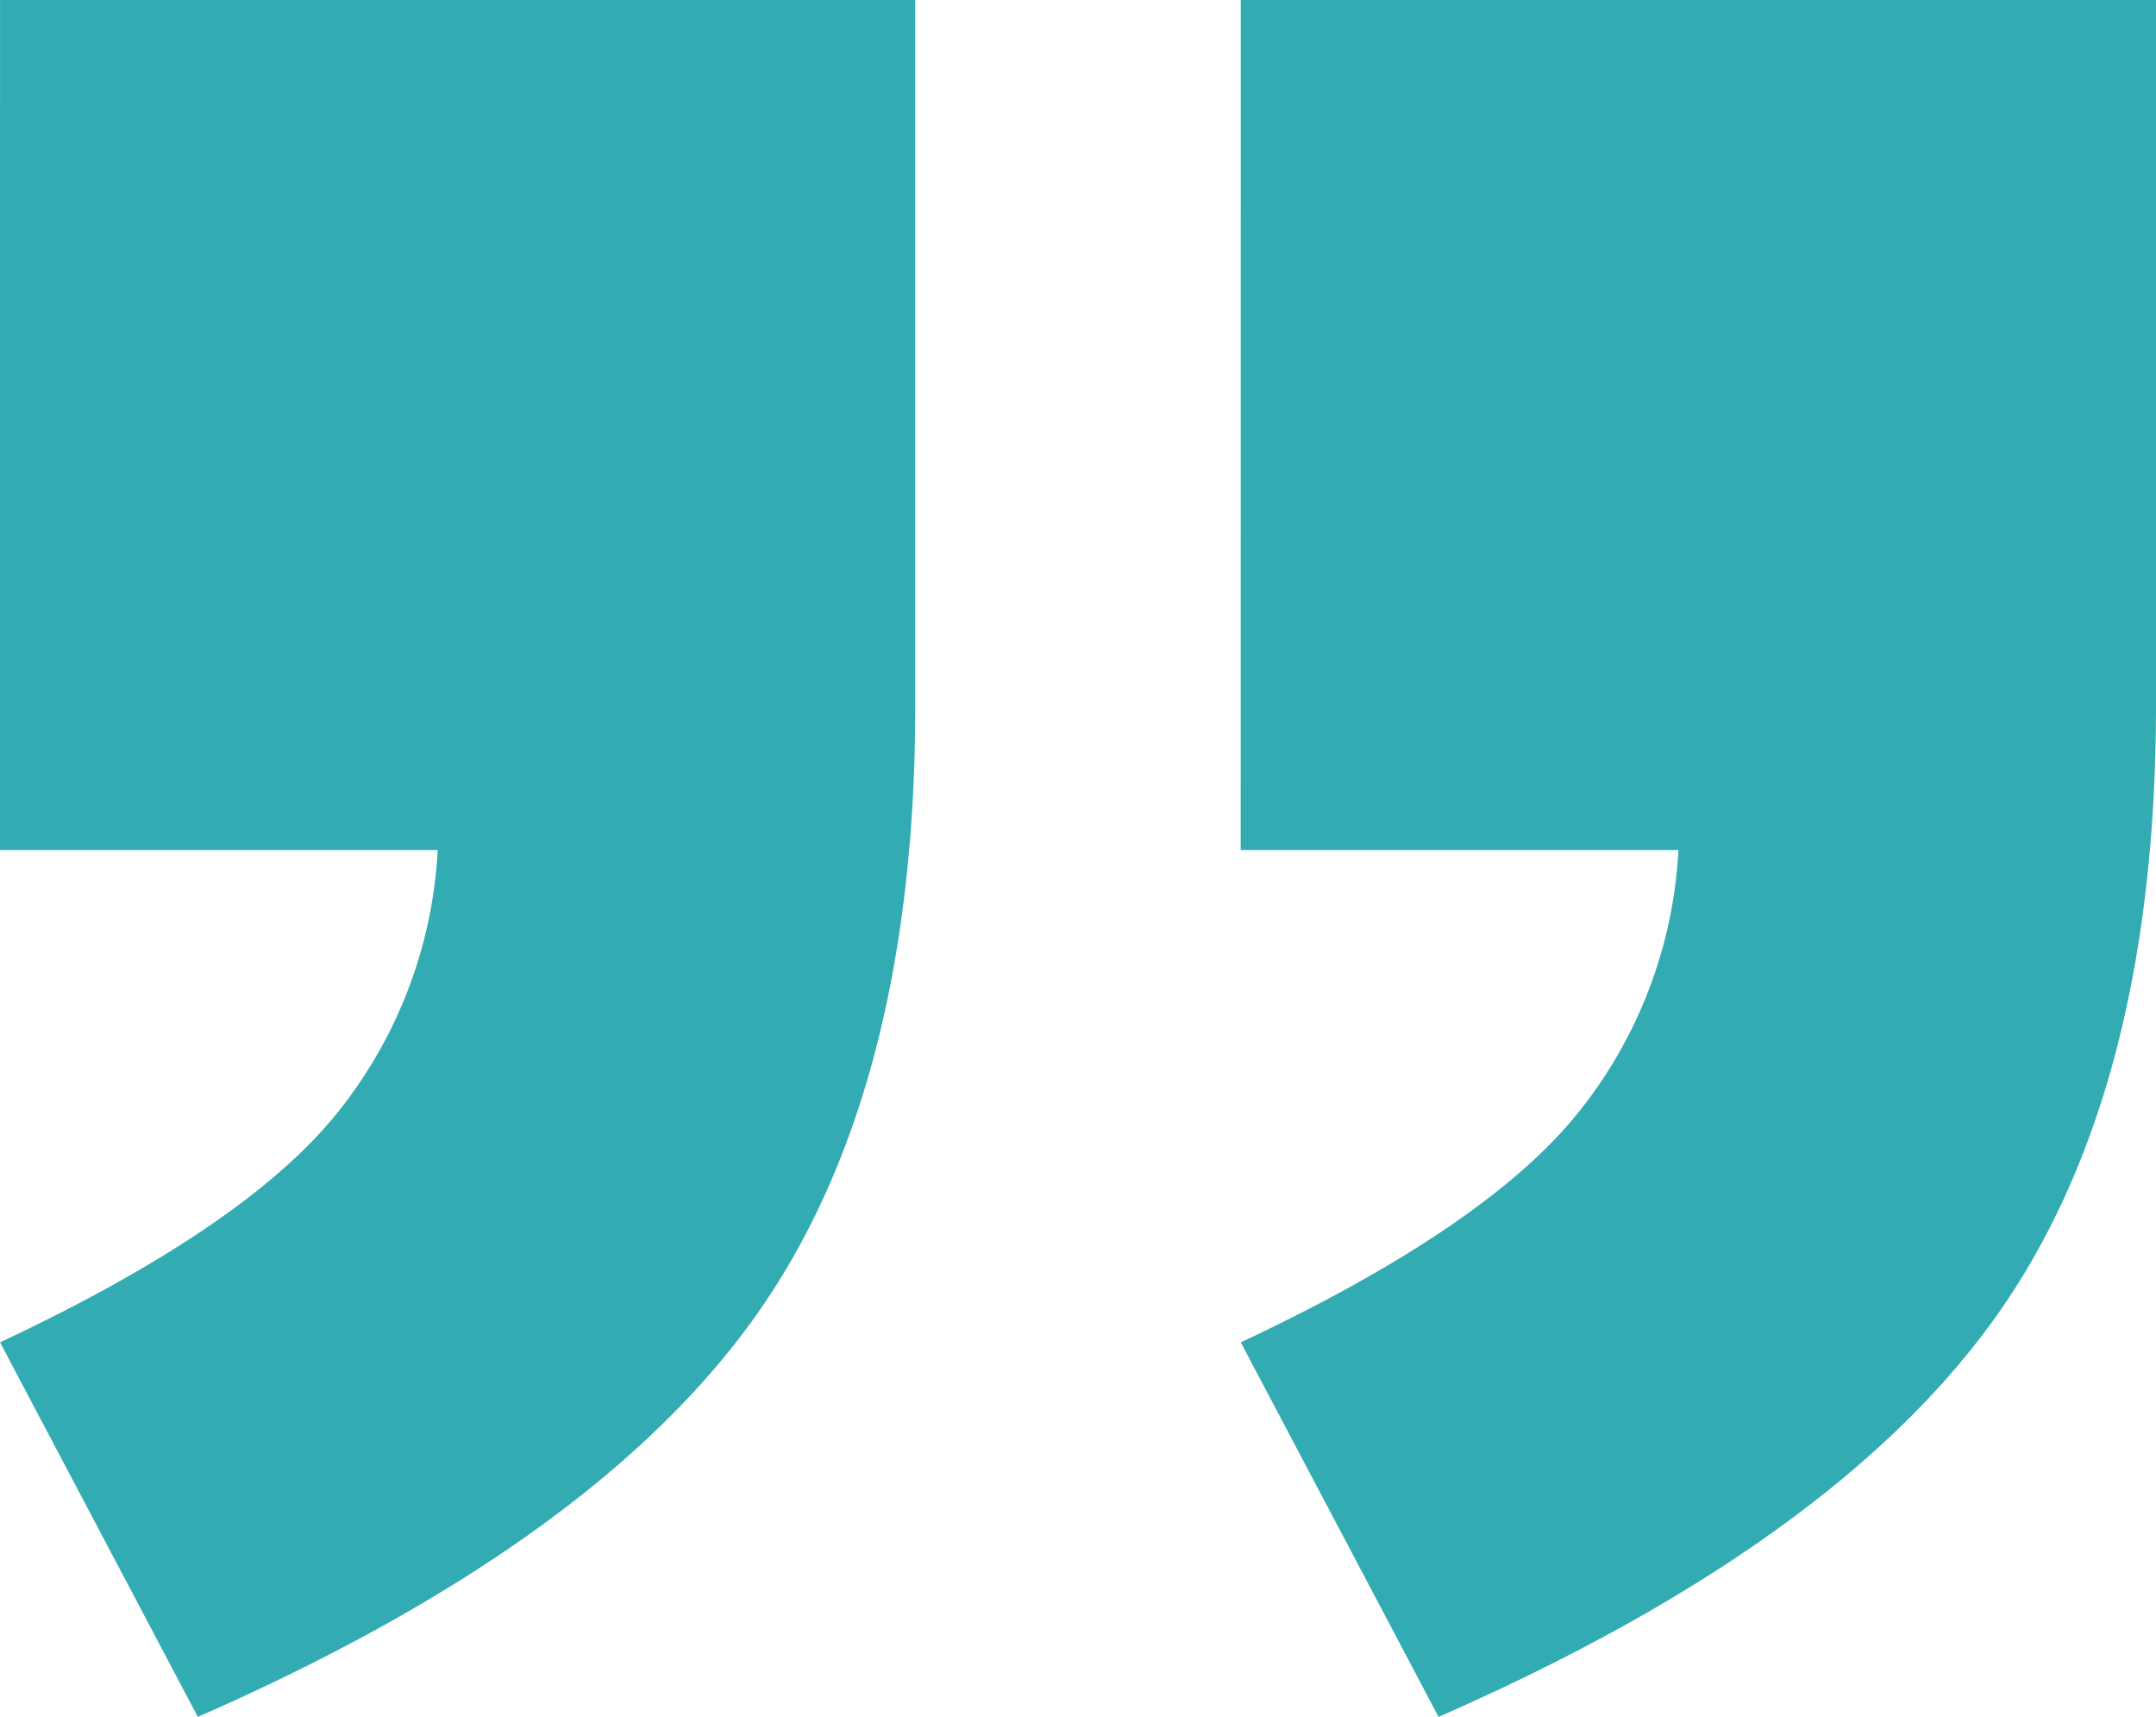
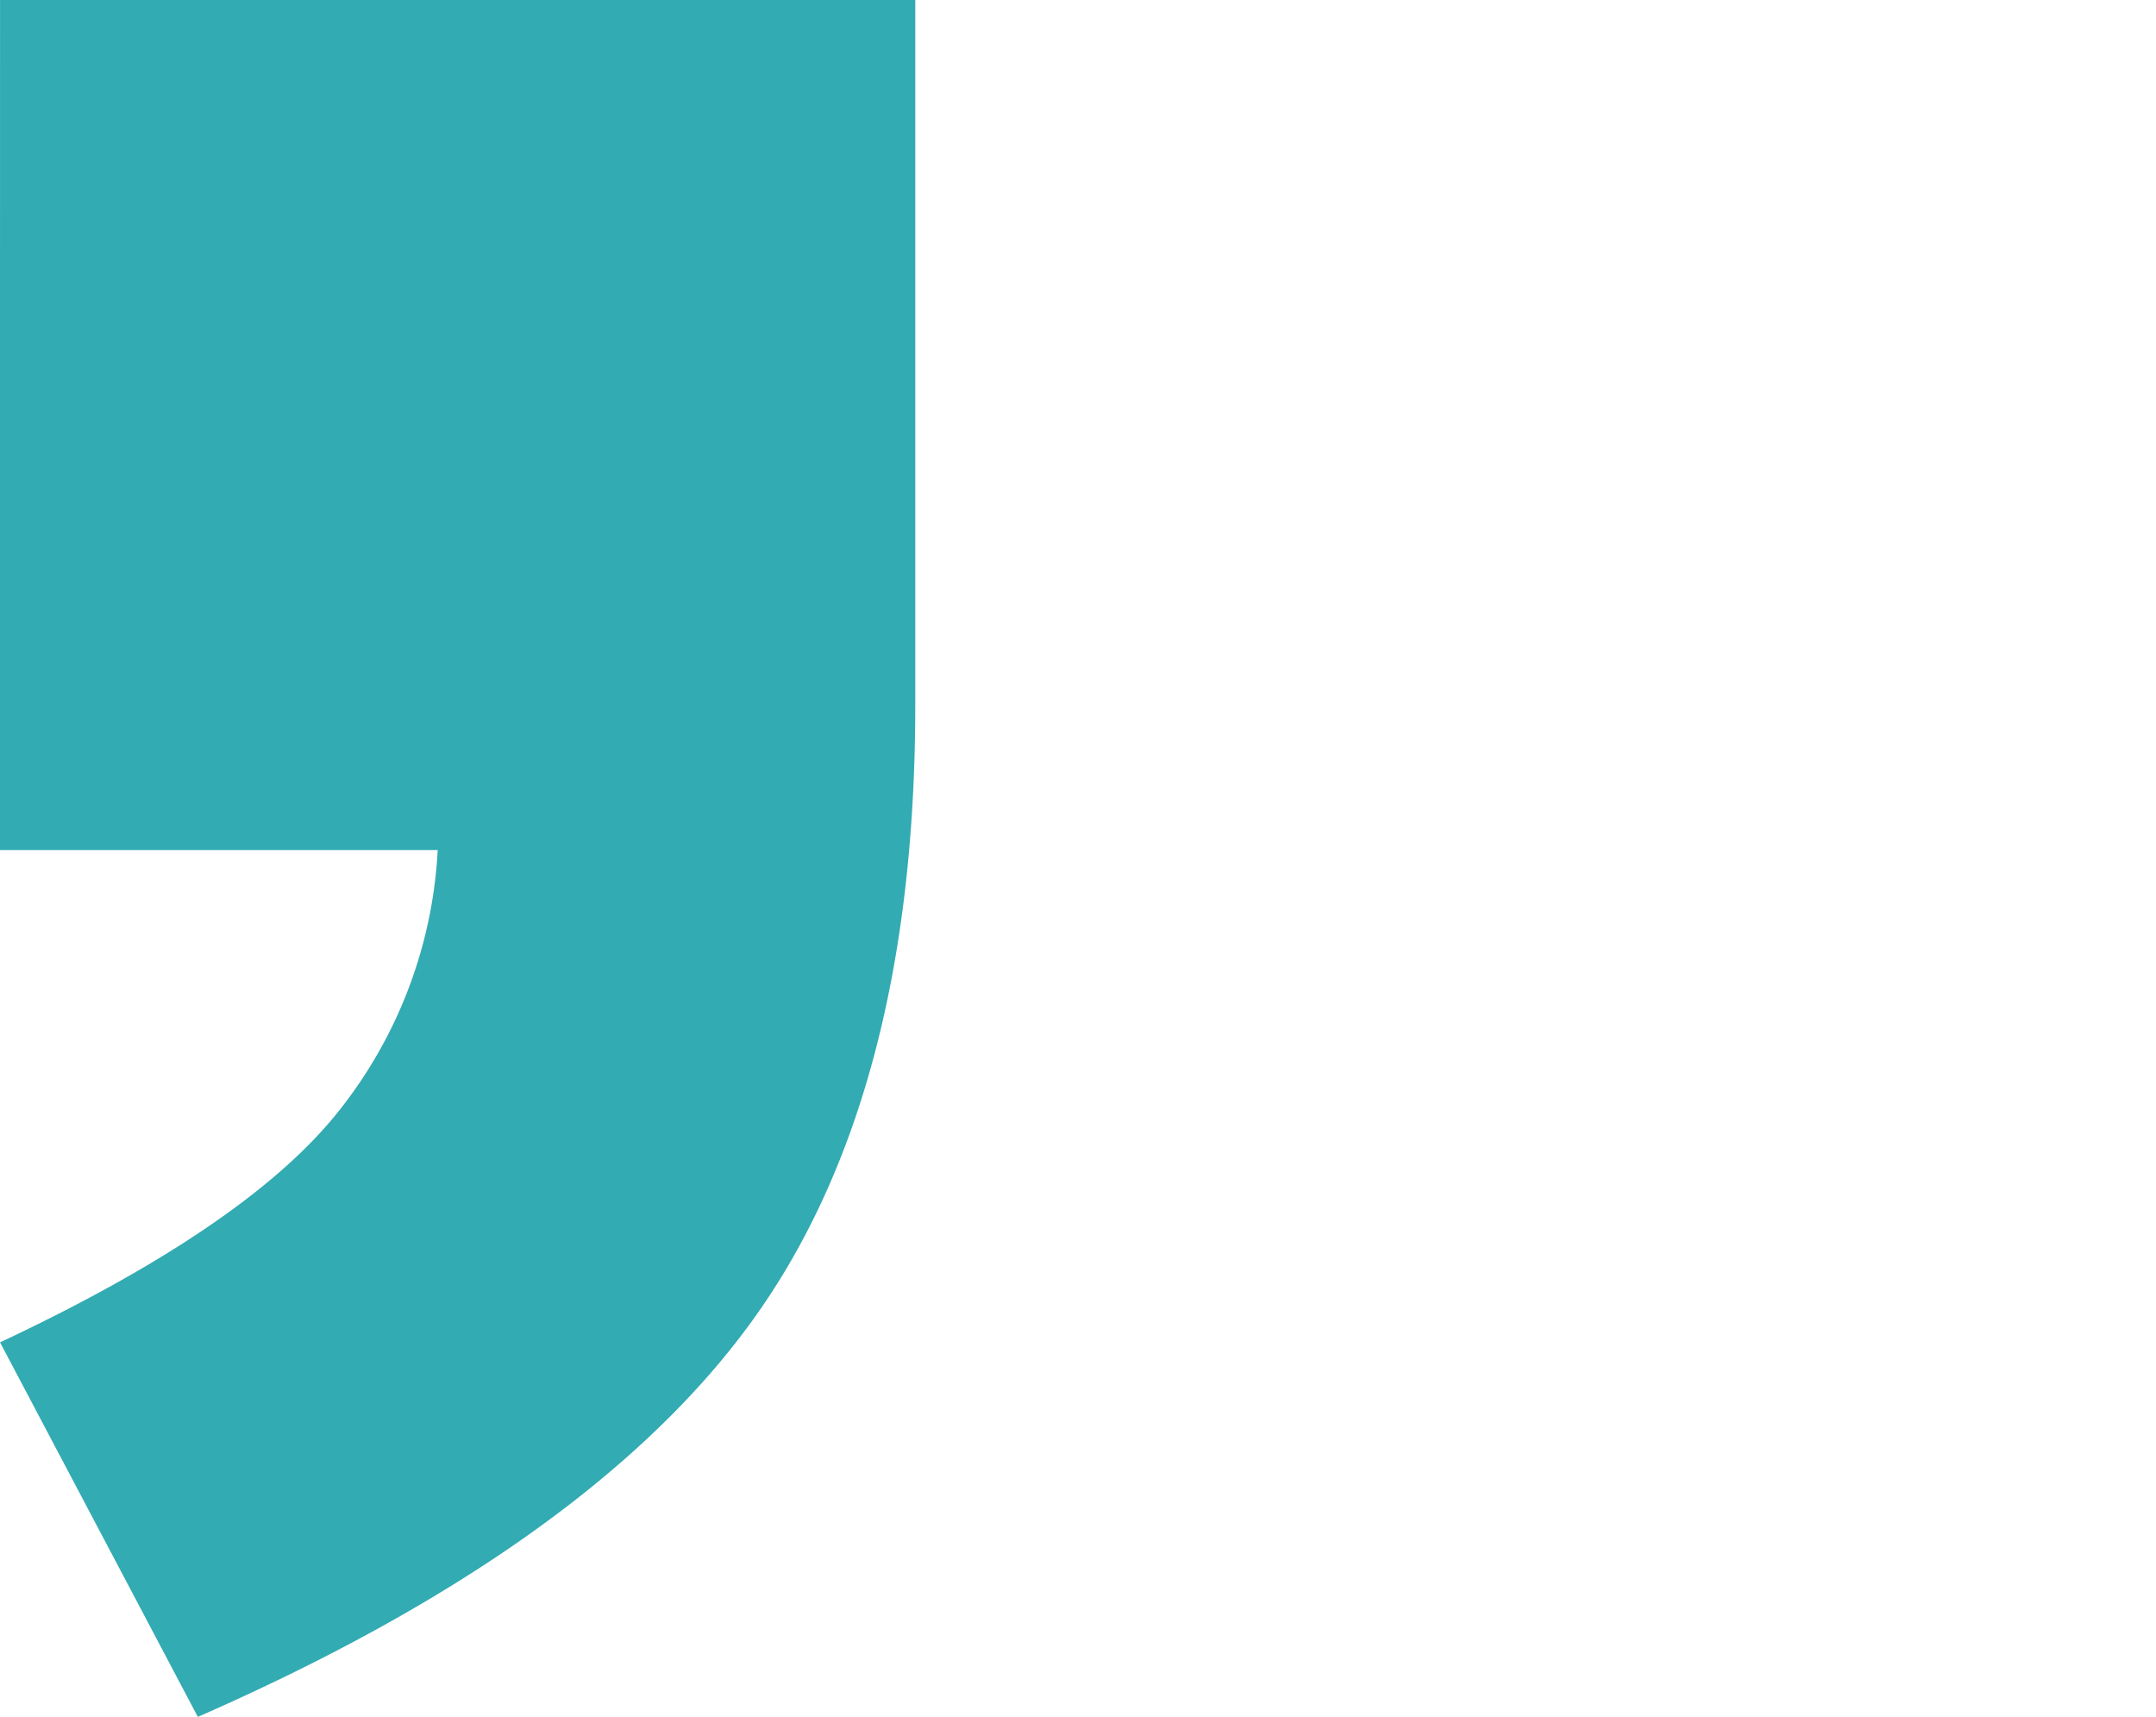
<svg xmlns="http://www.w3.org/2000/svg" width="53.684" height="42.75" viewBox="0 0 53.684 42.75">
  <g id="Group_1315" data-name="Group 1315" transform="translate(350.243 209.582) rotate(180)">
-     <path id="Path_4831" data-name="Path 4831" d="M319.348,209.582H296.559V192.031q0-9.692,4.034-15.3t13.83-9.9l4.925,9.326q-6.026,2.828-8.33,5.631a11.381,11.381,0,0,0-2.568,6.627h10.9Z" transform="translate(0)" fill="#32abb2" class="fill-primary" />
    <g id="Group_1314" data-name="Group 1314" transform="translate(327.453 166.832)">
      <path id="Path_4832" data-name="Path 4832" d="M340.08,209.582H317.291V192.031q0-9.692,4.034-15.3t13.83-9.9l4.925,9.326q-6.024,2.828-8.33,5.631a11.391,11.391,0,0,0-2.568,6.627h10.9Z" transform="translate(-317.291 -166.832)" fill="#32abb2" class="fill-primary" />
    </g>
  </g>
</svg>